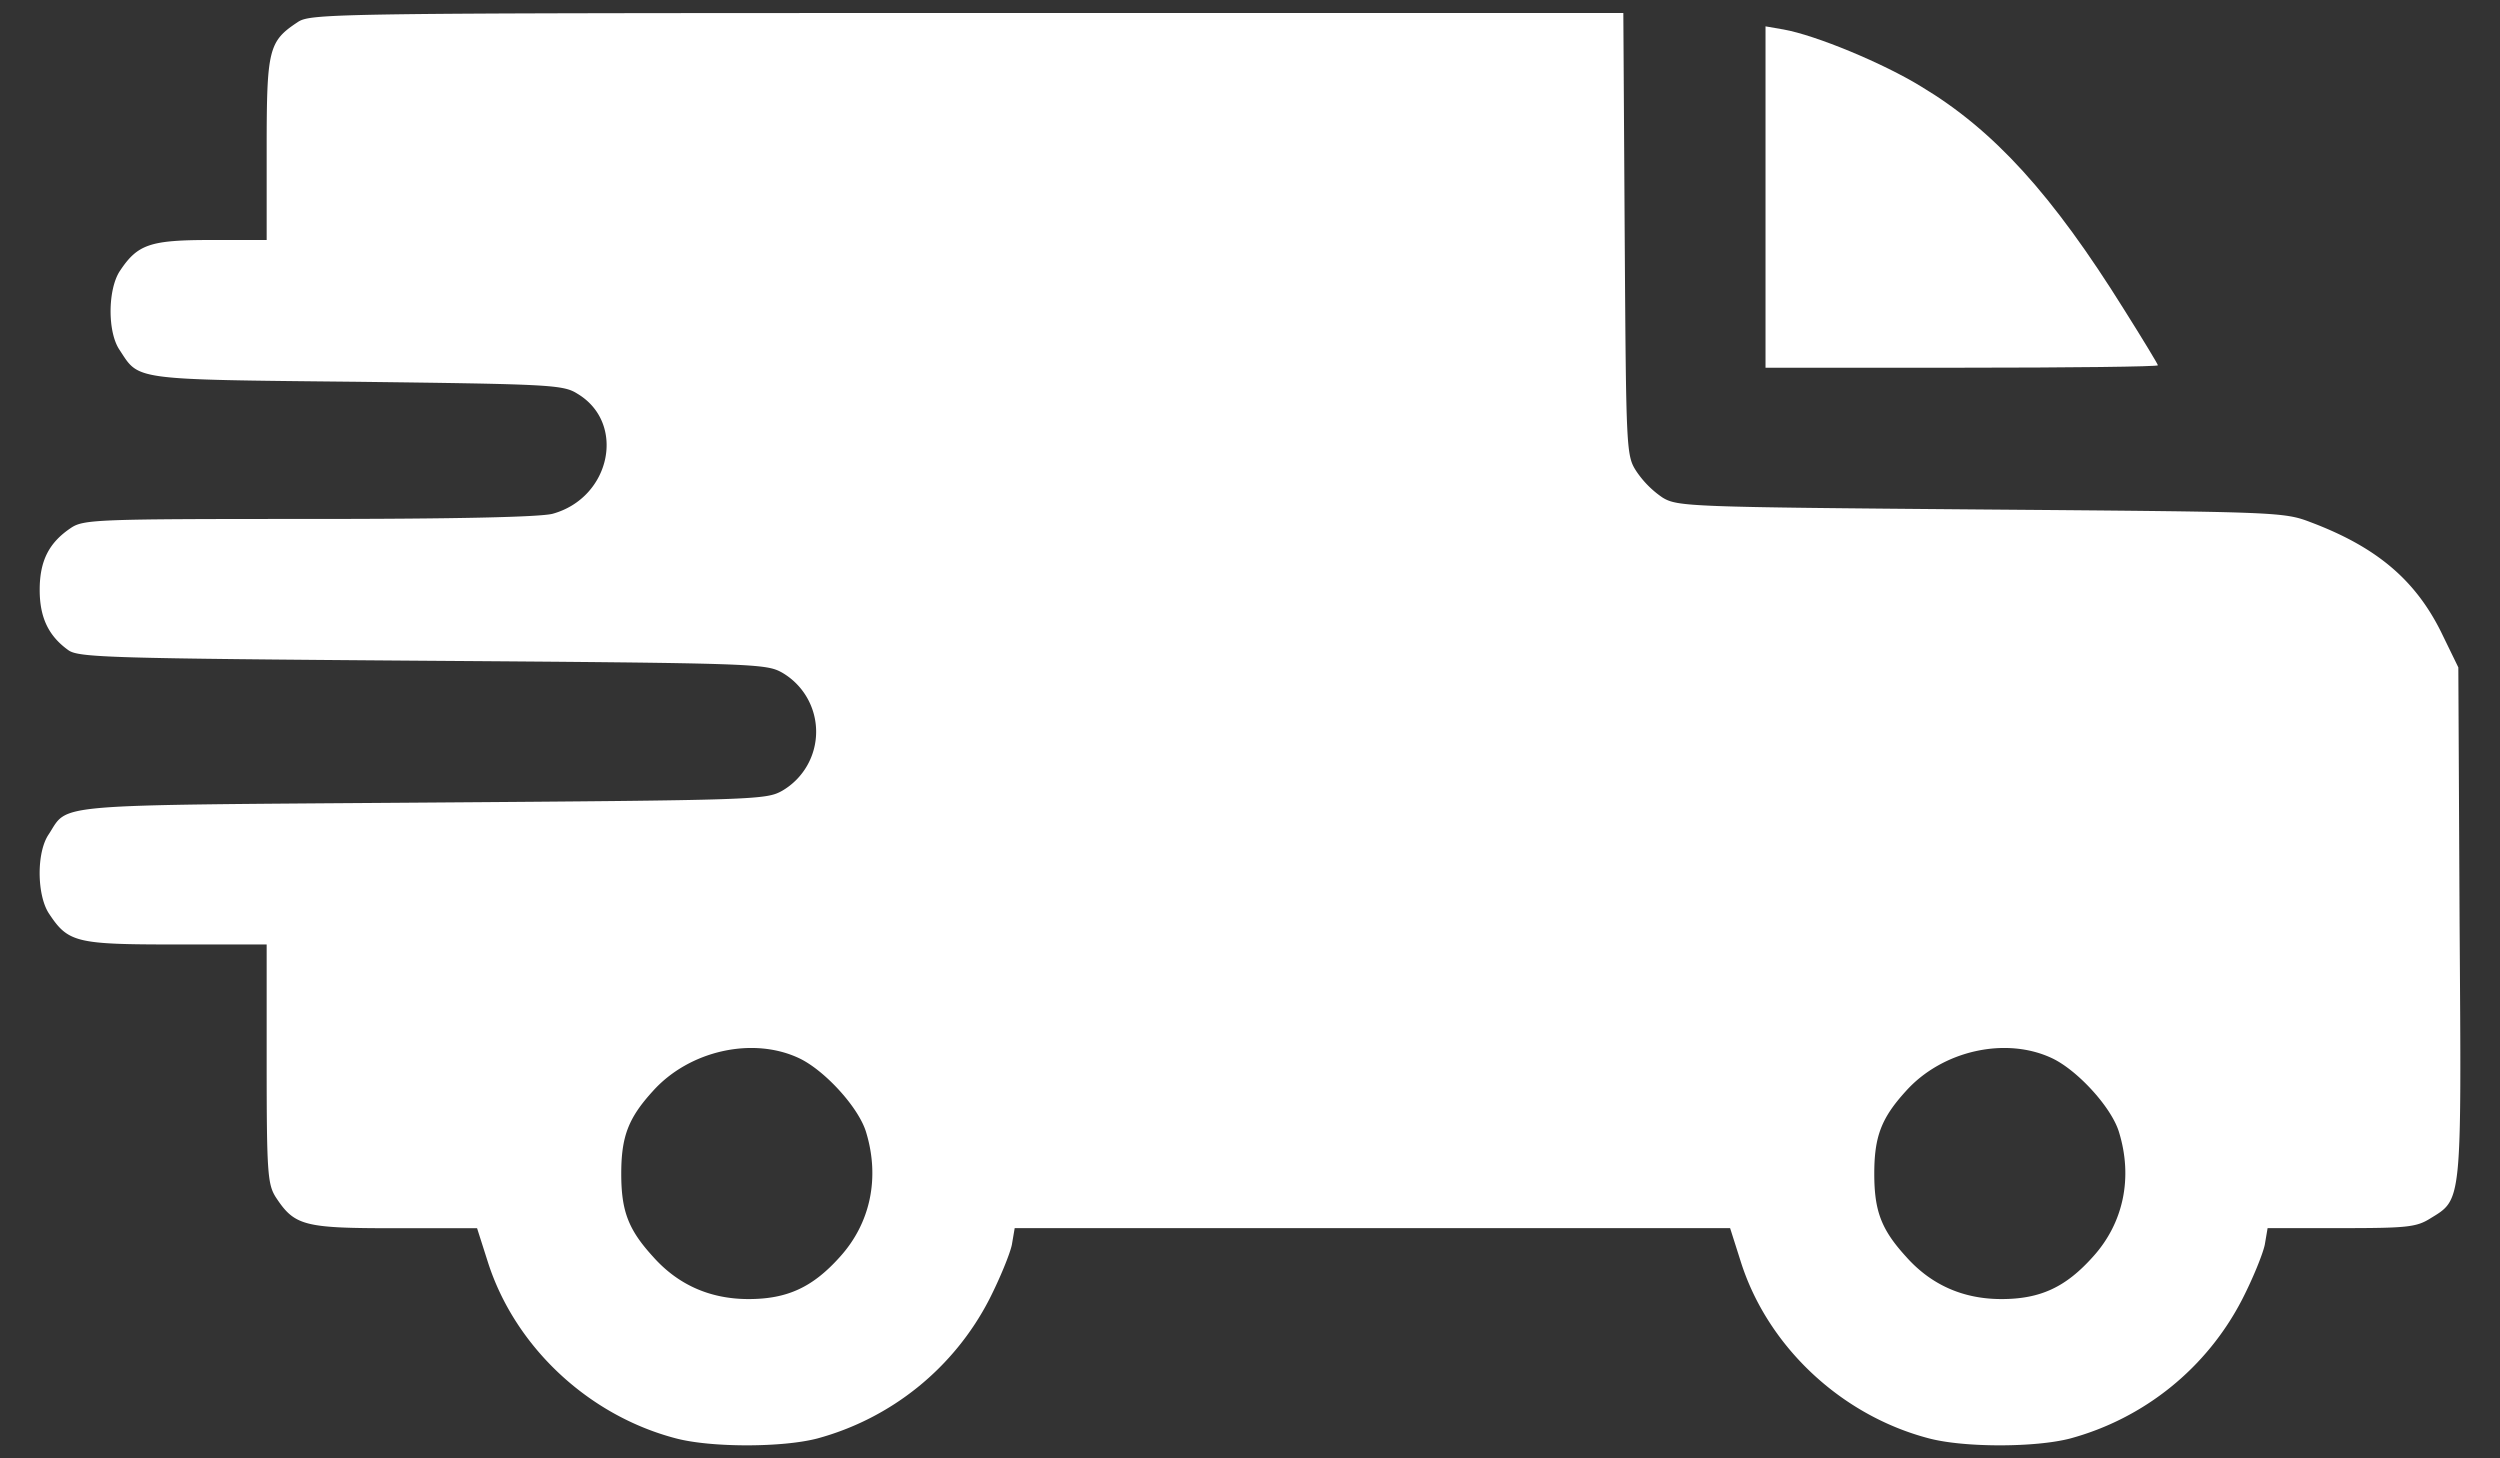
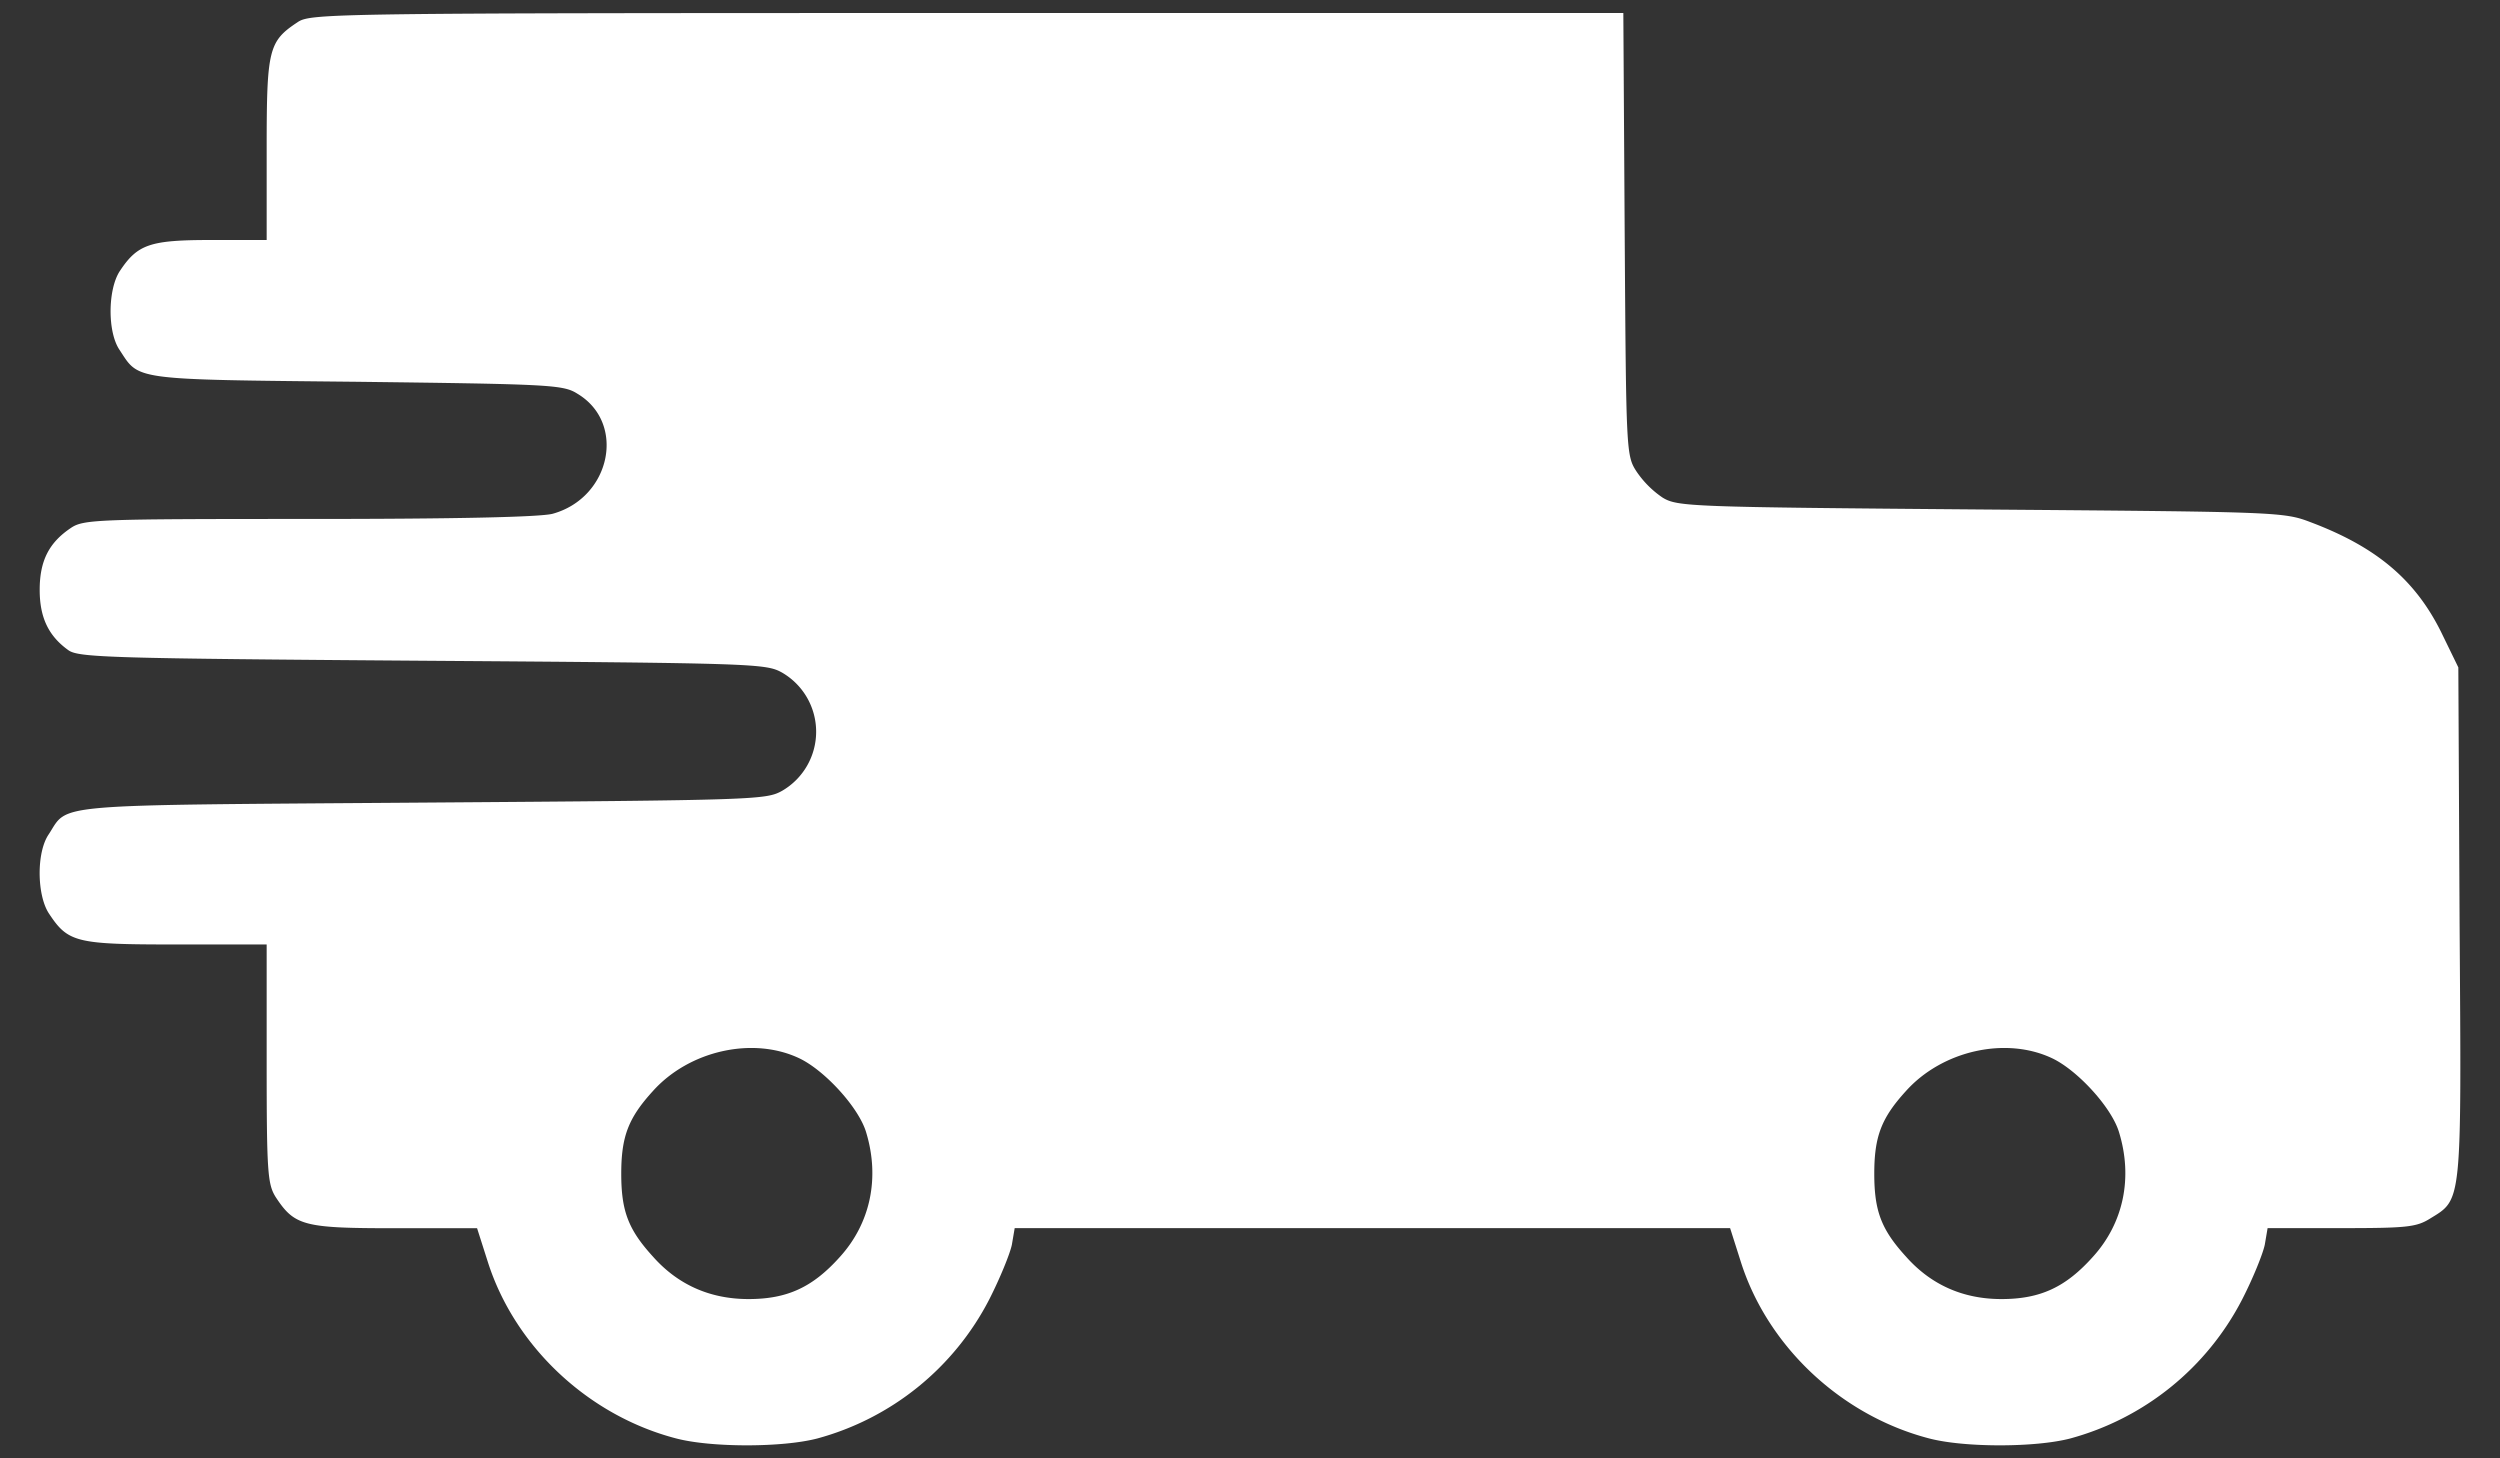
<svg xmlns="http://www.w3.org/2000/svg" width="24" height="14" fill="none">
  <rect width="100%" height="100%" fill="#333333" stroke="none" />
  <path d="M2.86.211c-.282.186-.3.259-.3 1.217v.876h-.531c-.59 0-.708.04-.88.3-.114.176-.119.585 0 .757.19.29.108.282 2.273.304 1.857.023 1.984.028 2.12.114.472.281.322.998-.236 1.153-.118.032-.926.05-2.337.05-2.034 0-2.166.004-2.288.086-.209.14-.3.313-.3.595 0 .267.086.444.277.58.1.069.404.078 3.4.1 3.205.023 3.295.028 3.45.114a.656.656 0 010 1.135c-.155.086-.245.09-3.45.113-3.622.027-3.395.005-3.59.304-.119.173-.114.581 0 .758.186.282.258.3 1.22.3h.872v1.144c0 1.048.01 1.157.086 1.28.182.277.268.3 1.14.3h.794l.104.326c.26.813.967 1.475 1.811 1.693.336.087 1.013.087 1.349 0a2.633 2.633 0 001.652-1.334c.104-.204.2-.44.218-.527l.027-.159h6.868l.104.327c.259.813.967 1.475 1.811 1.693.336.087 1.012.087 1.348 0a2.634 2.634 0 001.652-1.334c.105-.204.2-.44.218-.527l.027-.159h.704c.627 0 .722-.009.853-.09.31-.191.305-.114.286-2.842L23.6 6.407l-.168-.345c-.25-.5-.622-.812-1.248-1.048-.26-.1-.314-.1-3.169-.123-2.805-.023-2.91-.027-3.054-.114a.934.934 0 01-.25-.25c-.1-.153-.1-.19-.114-2.282l-.013-2.12H9.287c-6.092 0-6.3.004-6.427.086zm4.816 9.95c.245.118.572.476.64.713.131.435.04.867-.25 1.189-.263.295-.508.408-.88.408-.368 0-.677-.136-.918-.408-.236-.259-.304-.436-.304-.795 0-.358.068-.535.304-.794.35-.39.963-.526 1.408-.313zm12.028 0c.245.118.572.476.64.713.132.435.041.867-.25 1.189-.263.295-.508.408-.88.408-.368 0-.676-.136-.917-.408-.236-.259-.304-.436-.304-.795 0-.358.068-.535.304-.794.35-.39.962-.526 1.407-.313z" fill="#fff" />
-   <path d="M16.949 1.89v1.64h1.884c1.035 0 1.883-.01 1.883-.023 0-.01-.145-.25-.322-.531C19.7 1.863 19.141 1.25 18.447.833c-.368-.227-1.017-.495-1.325-.55l-.173-.03V1.89z" fill="#fff" />
</svg>